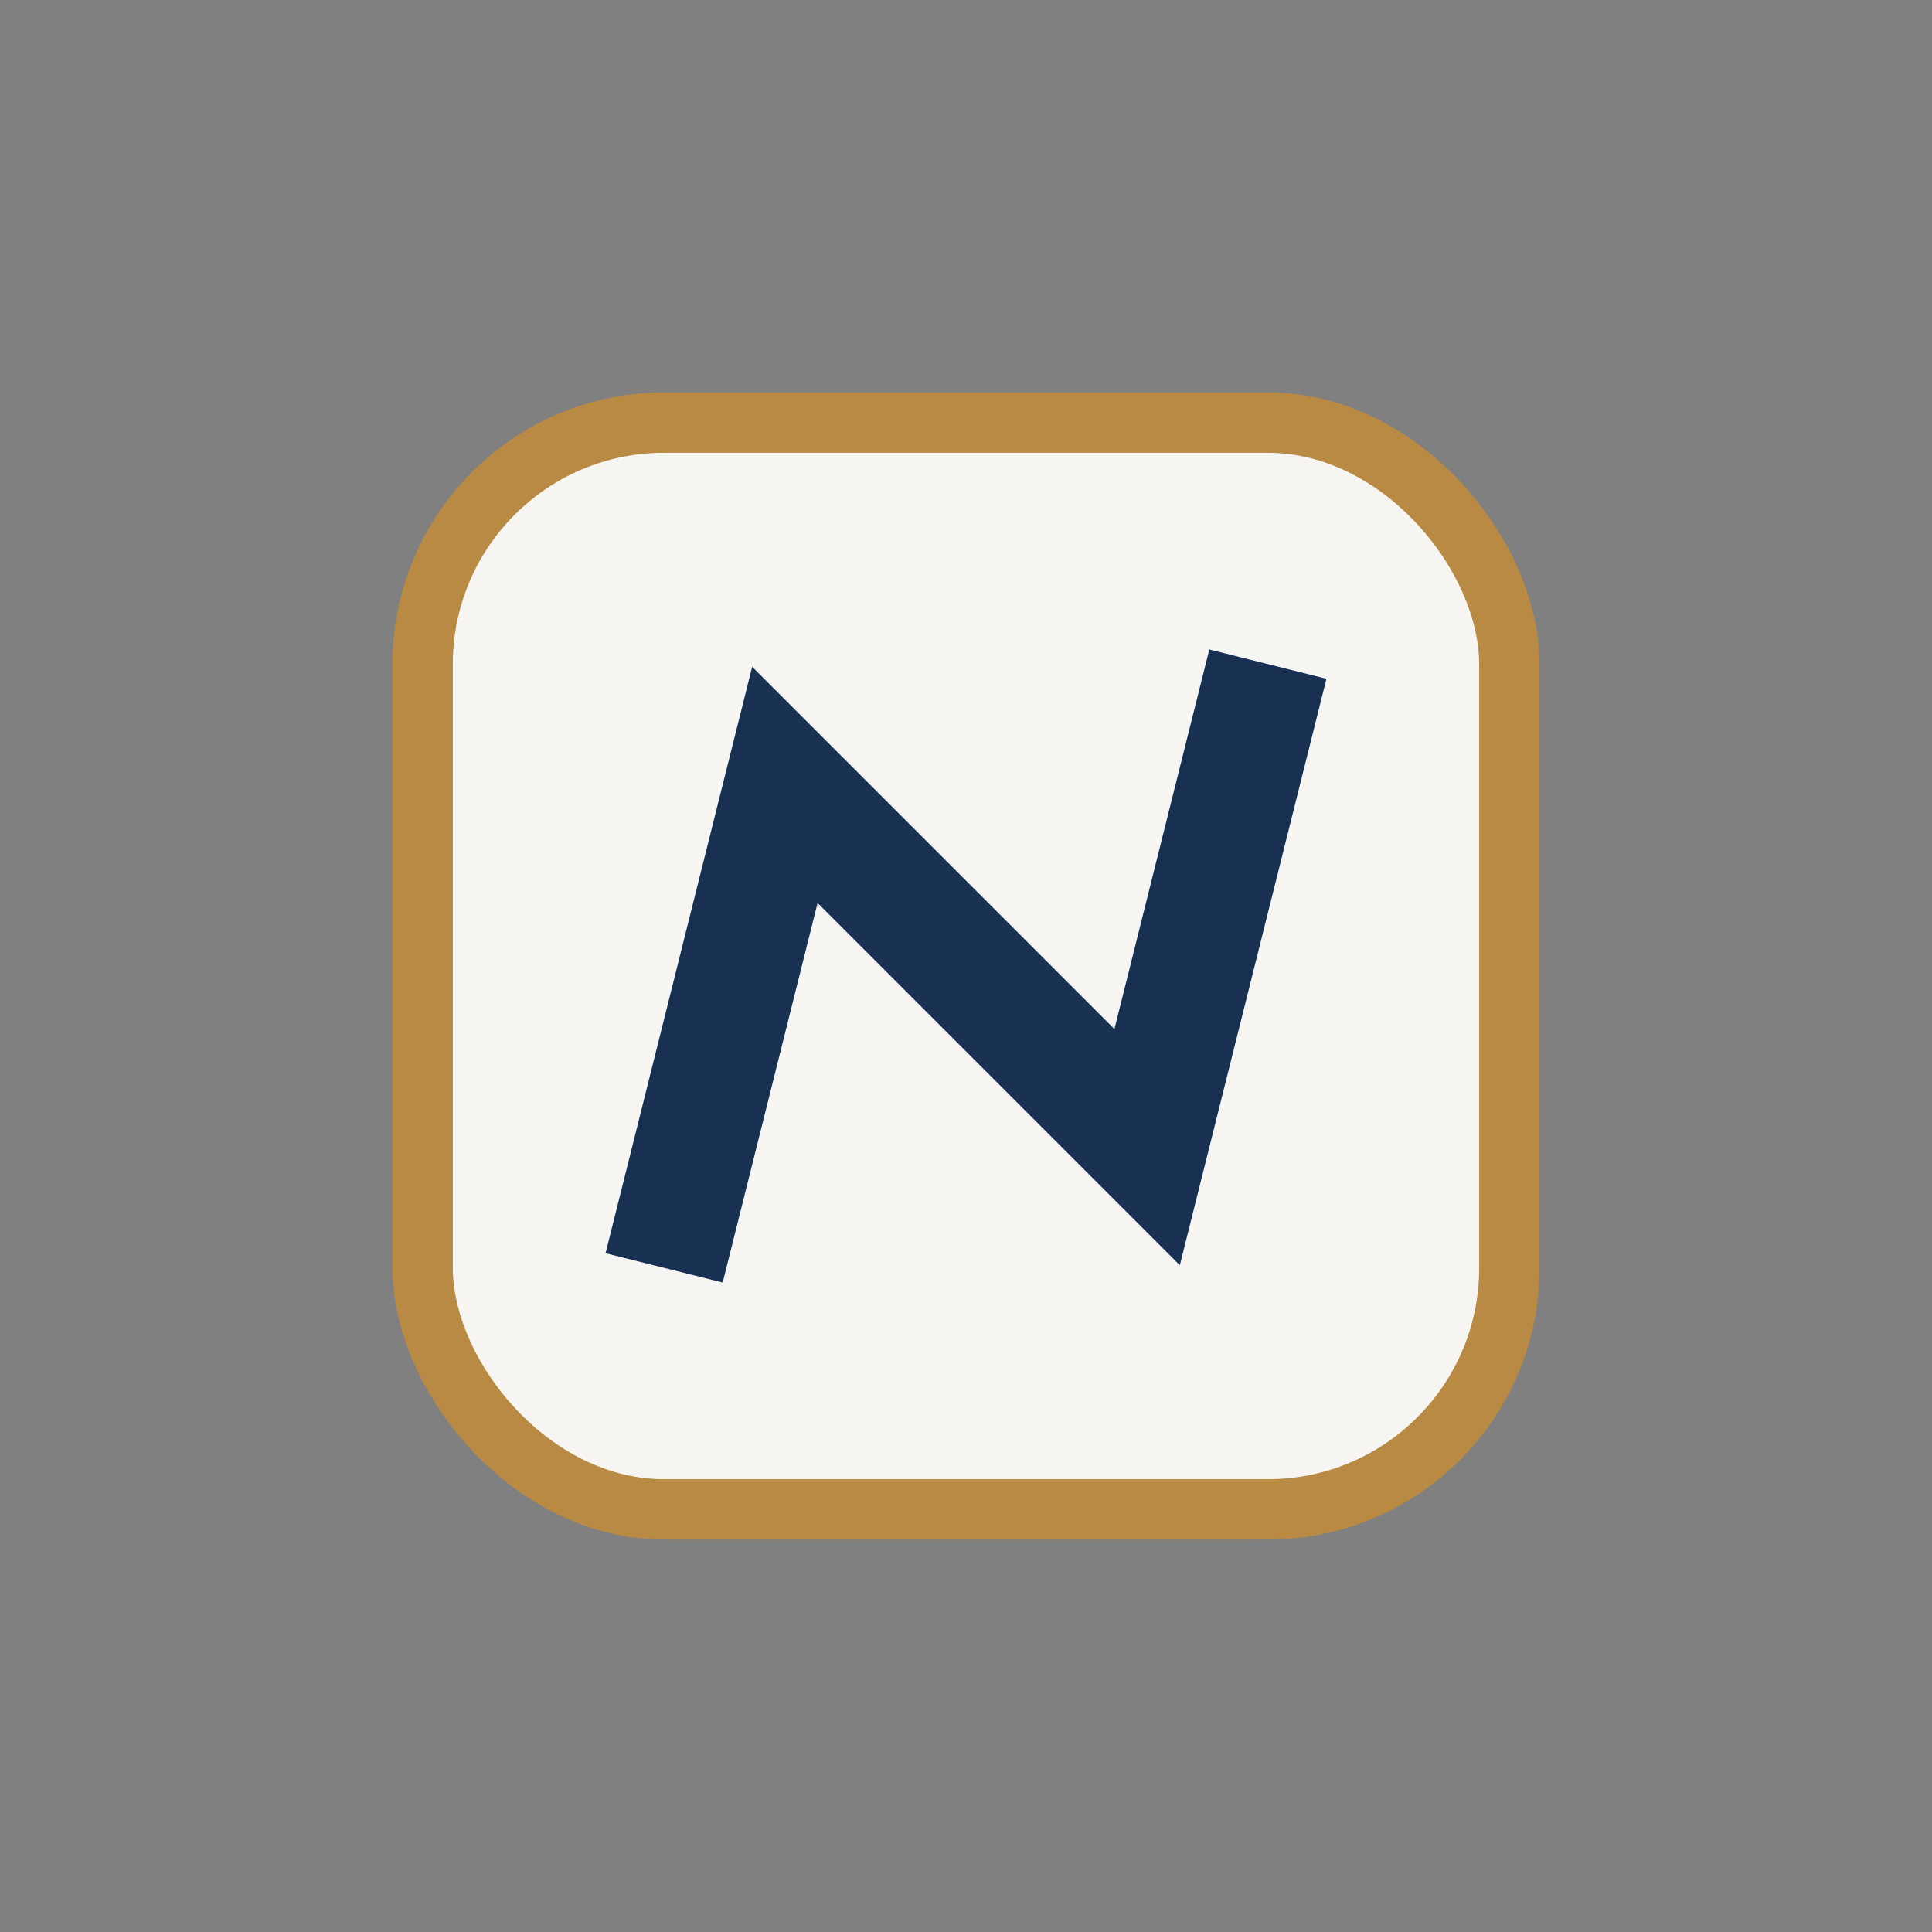
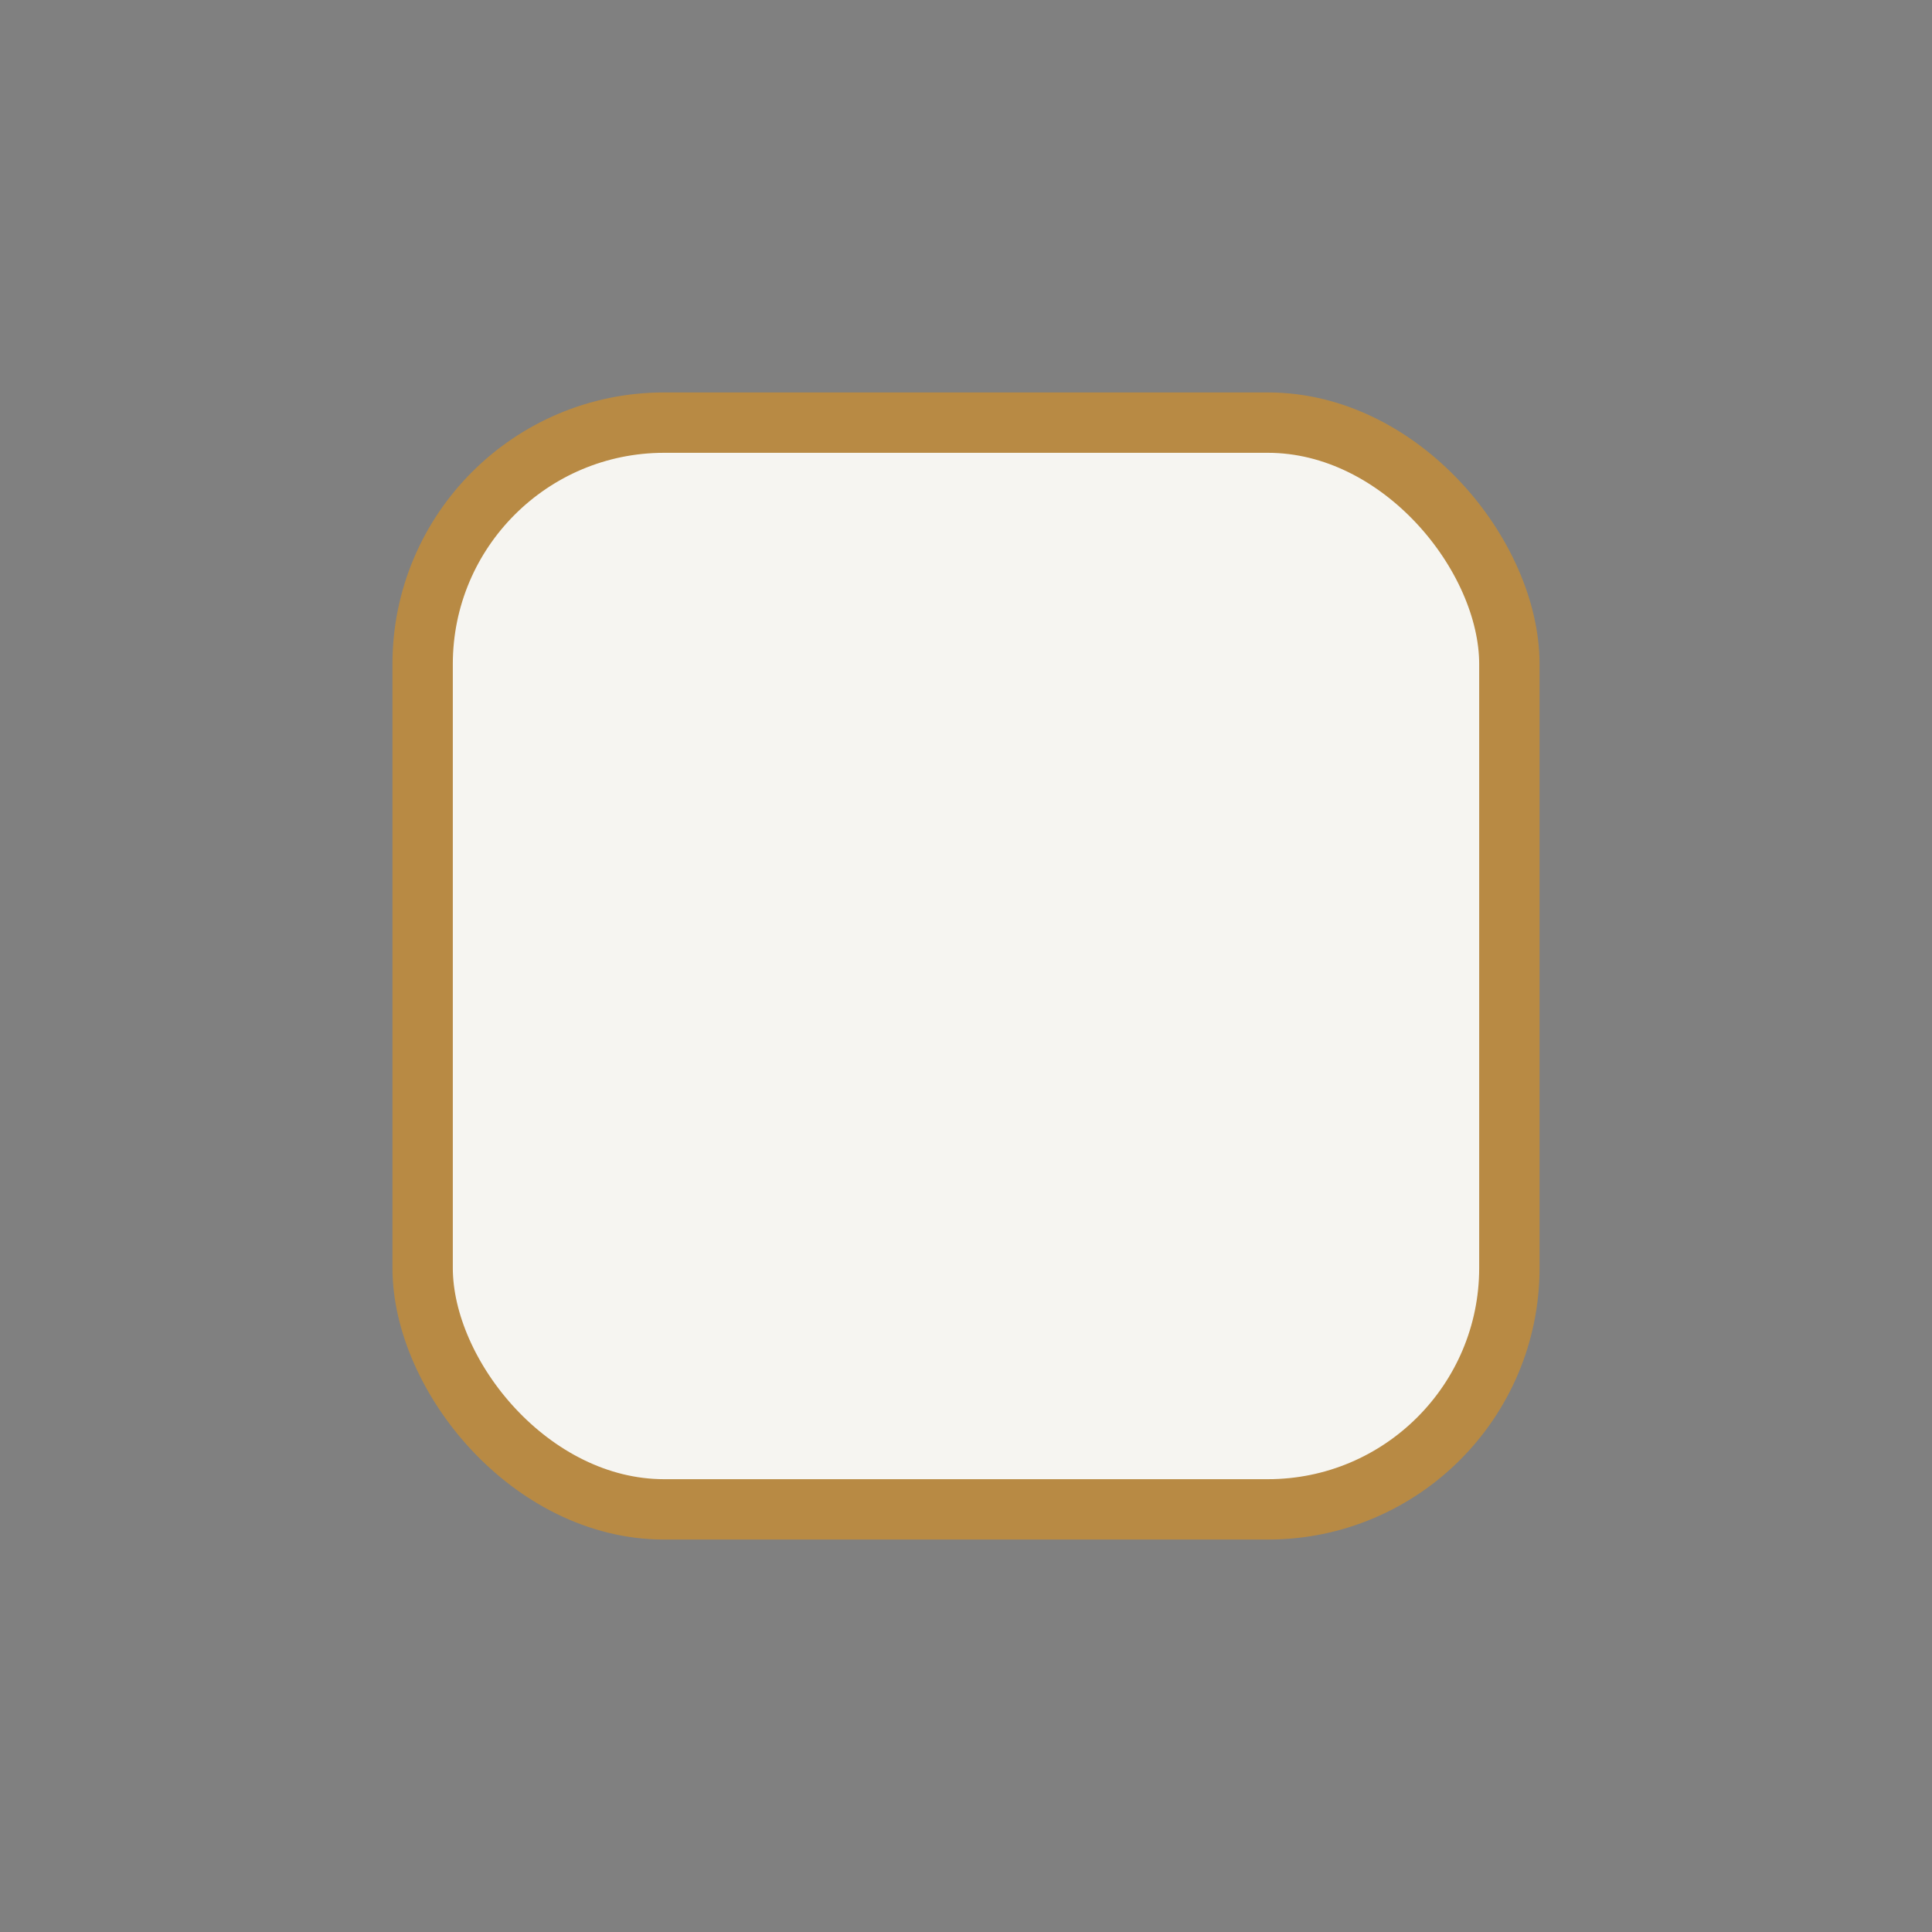
<svg xmlns="http://www.w3.org/2000/svg" width="32" height="32" viewBox="0 0 32 32">
  <rect x="0" y="0" width="32" height="32" fill="#808080" stroke="none" />
  <rect x="7" y="7" width="18" height="18" rx="4" fill="#F6F5F1" stroke="#B88A44" />
-   <path d="M11 21l2-8 6 6 2-8" stroke="#183153" stroke-width="2" fill="none" />
</svg>